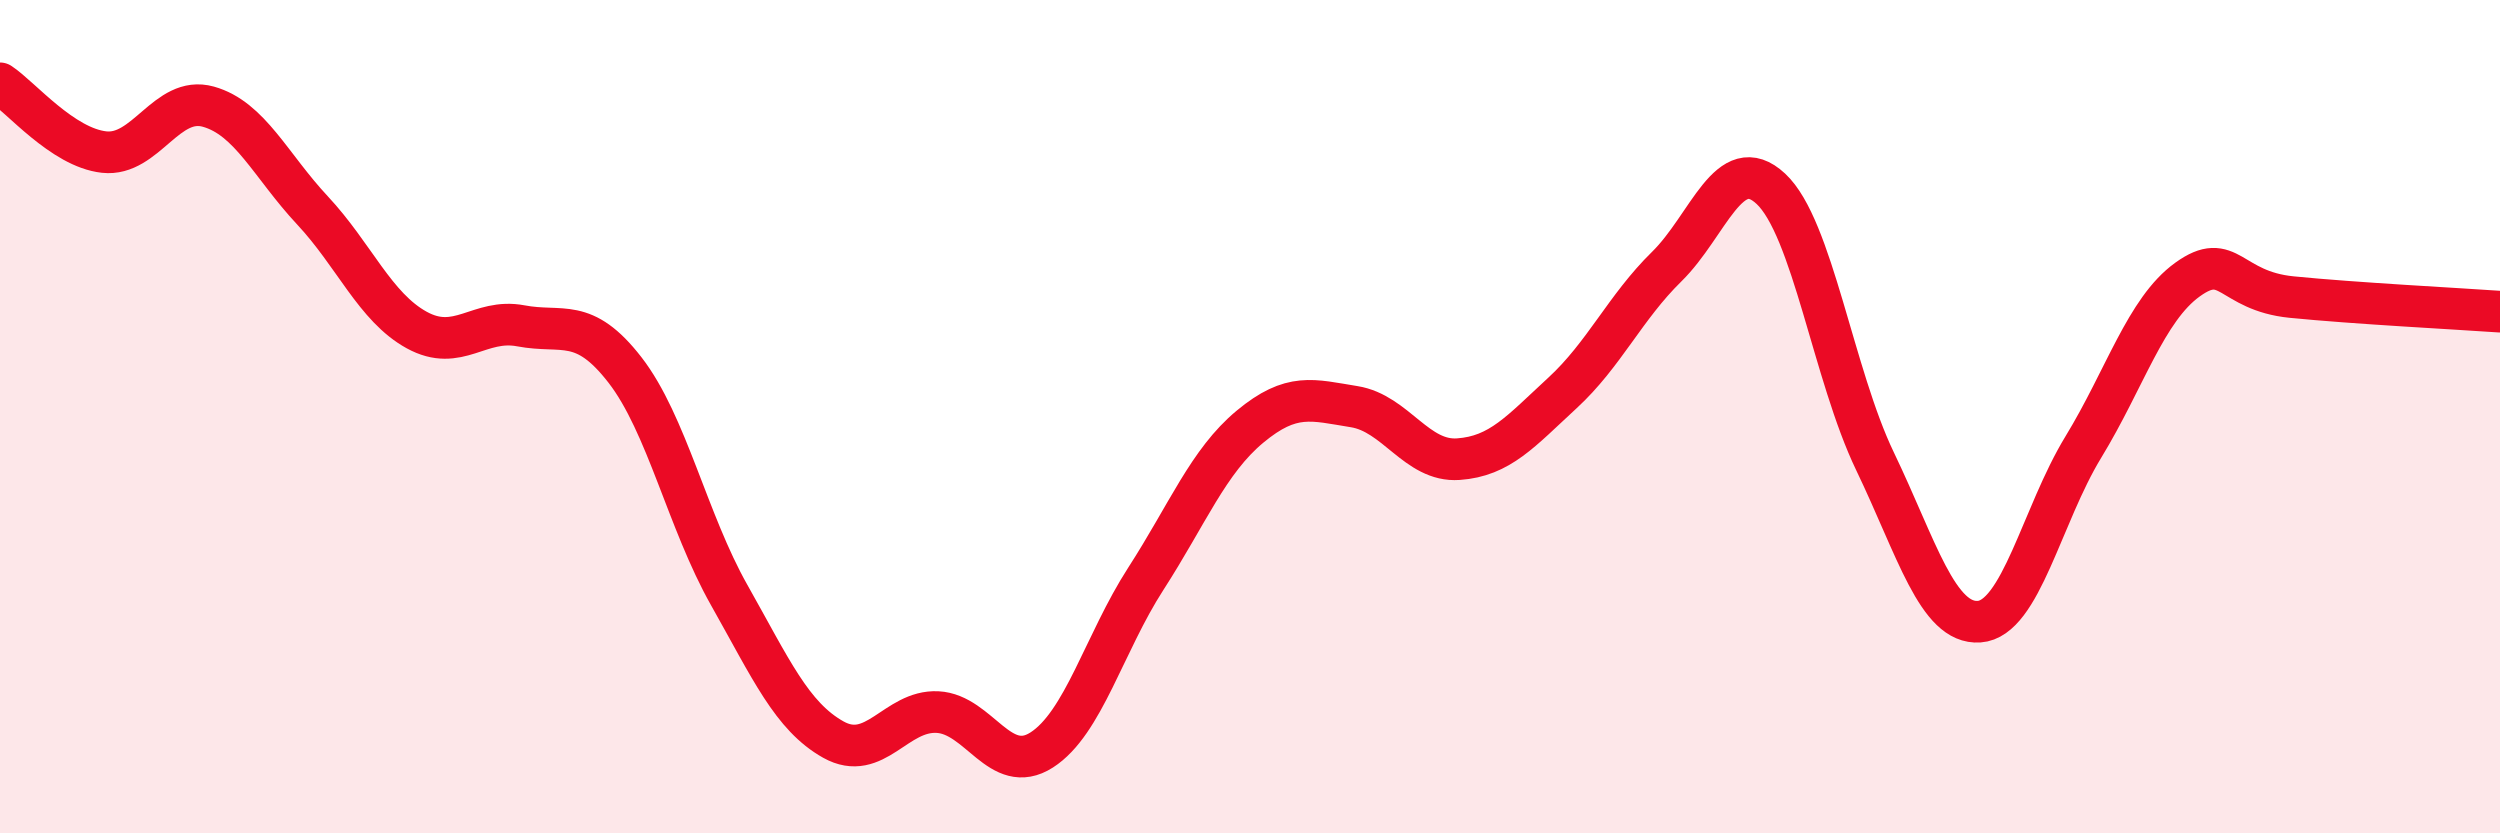
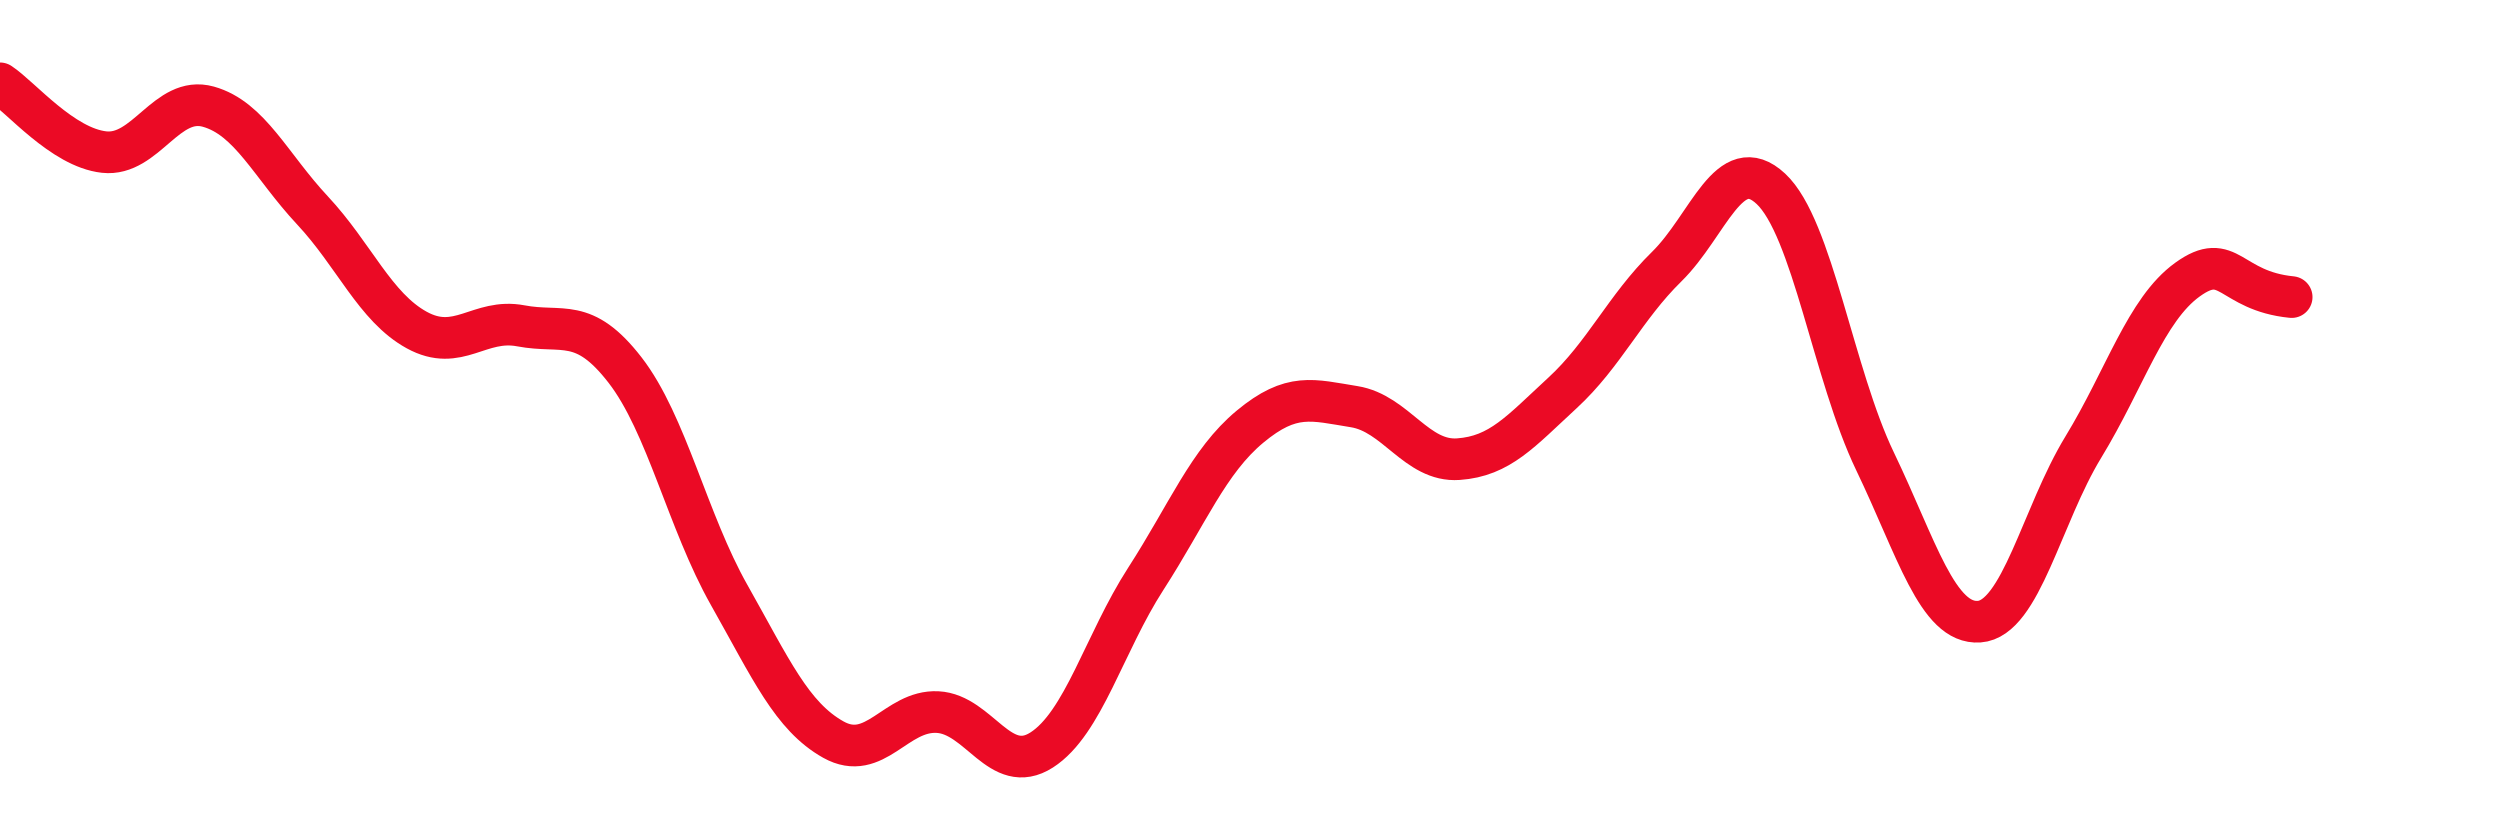
<svg xmlns="http://www.w3.org/2000/svg" width="60" height="20" viewBox="0 0 60 20">
-   <path d="M 0,2 C 0.5,2.33 1.5,3.54 2.5,3.65 C 3.5,3.76 4,2.28 5,2.56 C 6,2.84 6.5,3.98 7.5,5.05 C 8.5,6.12 9,7.37 10,7.92 C 11,8.47 11.5,7.63 12.5,7.82 C 13.5,8.01 14,7.59 15,8.88 C 16,10.17 16.5,12.51 17.5,14.28 C 18.5,16.05 19,17.19 20,17.75 C 21,18.31 21.5,17.04 22.5,17.09 C 23.5,17.14 24,18.64 25,18 C 26,17.36 26.5,15.44 27.5,13.89 C 28.5,12.34 29,11.07 30,10.24 C 31,9.41 31.5,9.6 32.5,9.76 C 33.5,9.92 34,11.09 35,11.02 C 36,10.95 36.5,10.35 37.5,9.43 C 38.5,8.51 39,7.38 40,6.4 C 41,5.42 41.5,3.6 42.5,4.53 C 43.5,5.46 44,8.99 45,11.07 C 46,13.15 46.5,14.99 47.5,14.92 C 48.5,14.85 49,12.37 50,10.73 C 51,9.09 51.5,7.43 52.5,6.71 C 53.5,5.99 53.5,6.98 55,7.13 C 56.5,7.28 59,7.41 60,7.48L60 20L0 20Z" fill="#EB0A25" opacity="0.1" stroke-linecap="round" stroke-linejoin="round" />
-   <path d="M 0,2 C 0.5,2.33 1.5,3.54 2.5,3.65 C 3.5,3.76 4,2.28 5,2.56 C 6,2.84 6.5,3.98 7.5,5.05 C 8.5,6.12 9,7.37 10,7.92 C 11,8.47 11.5,7.63 12.5,7.82 C 13.5,8.01 14,7.59 15,8.88 C 16,10.17 16.5,12.51 17.5,14.28 C 18.5,16.05 19,17.19 20,17.75 C 21,18.31 21.5,17.04 22.5,17.09 C 23.5,17.14 24,18.64 25,18 C 26,17.36 26.5,15.44 27.5,13.89 C 28.5,12.34 29,11.07 30,10.24 C 31,9.41 31.5,9.6 32.5,9.76 C 33.5,9.92 34,11.09 35,11.02 C 36,10.95 36.5,10.35 37.5,9.43 C 38.5,8.51 39,7.38 40,6.4 C 41,5.42 41.5,3.6 42.5,4.53 C 43.5,5.46 44,8.99 45,11.07 C 46,13.15 46.5,14.99 47.5,14.92 C 48.5,14.85 49,12.37 50,10.73 C 51,9.09 51.5,7.43 52.5,6.71 C 53.5,5.99 53.5,6.98 55,7.13 C 56.5,7.28 59,7.41 60,7.48" stroke="#EB0A25" stroke-width="1" fill="none" stroke-linecap="round" stroke-linejoin="round" />
+   <path d="M 0,2 C 0.5,2.33 1.5,3.54 2.5,3.65 C 3.5,3.76 4,2.28 5,2.56 C 6,2.84 6.5,3.98 7.5,5.05 C 8.5,6.12 9,7.37 10,7.92 C 11,8.47 11.5,7.63 12.5,7.82 C 13.5,8.01 14,7.59 15,8.88 C 16,10.17 16.5,12.51 17.5,14.28 C 18.5,16.05 19,17.19 20,17.75 C 21,18.31 21.5,17.04 22.5,17.09 C 23.5,17.14 24,18.64 25,18 C 26,17.36 26.5,15.44 27.5,13.89 C 28.5,12.34 29,11.07 30,10.24 C 31,9.41 31.5,9.6 32.5,9.76 C 33.5,9.92 34,11.09 35,11.02 C 36,10.95 36.5,10.35 37.5,9.43 C 38.5,8.51 39,7.38 40,6.4 C 41,5.42 41.5,3.6 42.5,4.53 C 43.5,5.46 44,8.99 45,11.07 C 46,13.15 46.5,14.99 47.5,14.92 C 48.5,14.85 49,12.37 50,10.73 C 51,9.09 51.5,7.43 52.5,6.71 C 53.5,5.99 53.5,6.98 55,7.13 " stroke="#EB0A25" stroke-width="1" fill="none" stroke-linecap="round" stroke-linejoin="round" />
</svg>